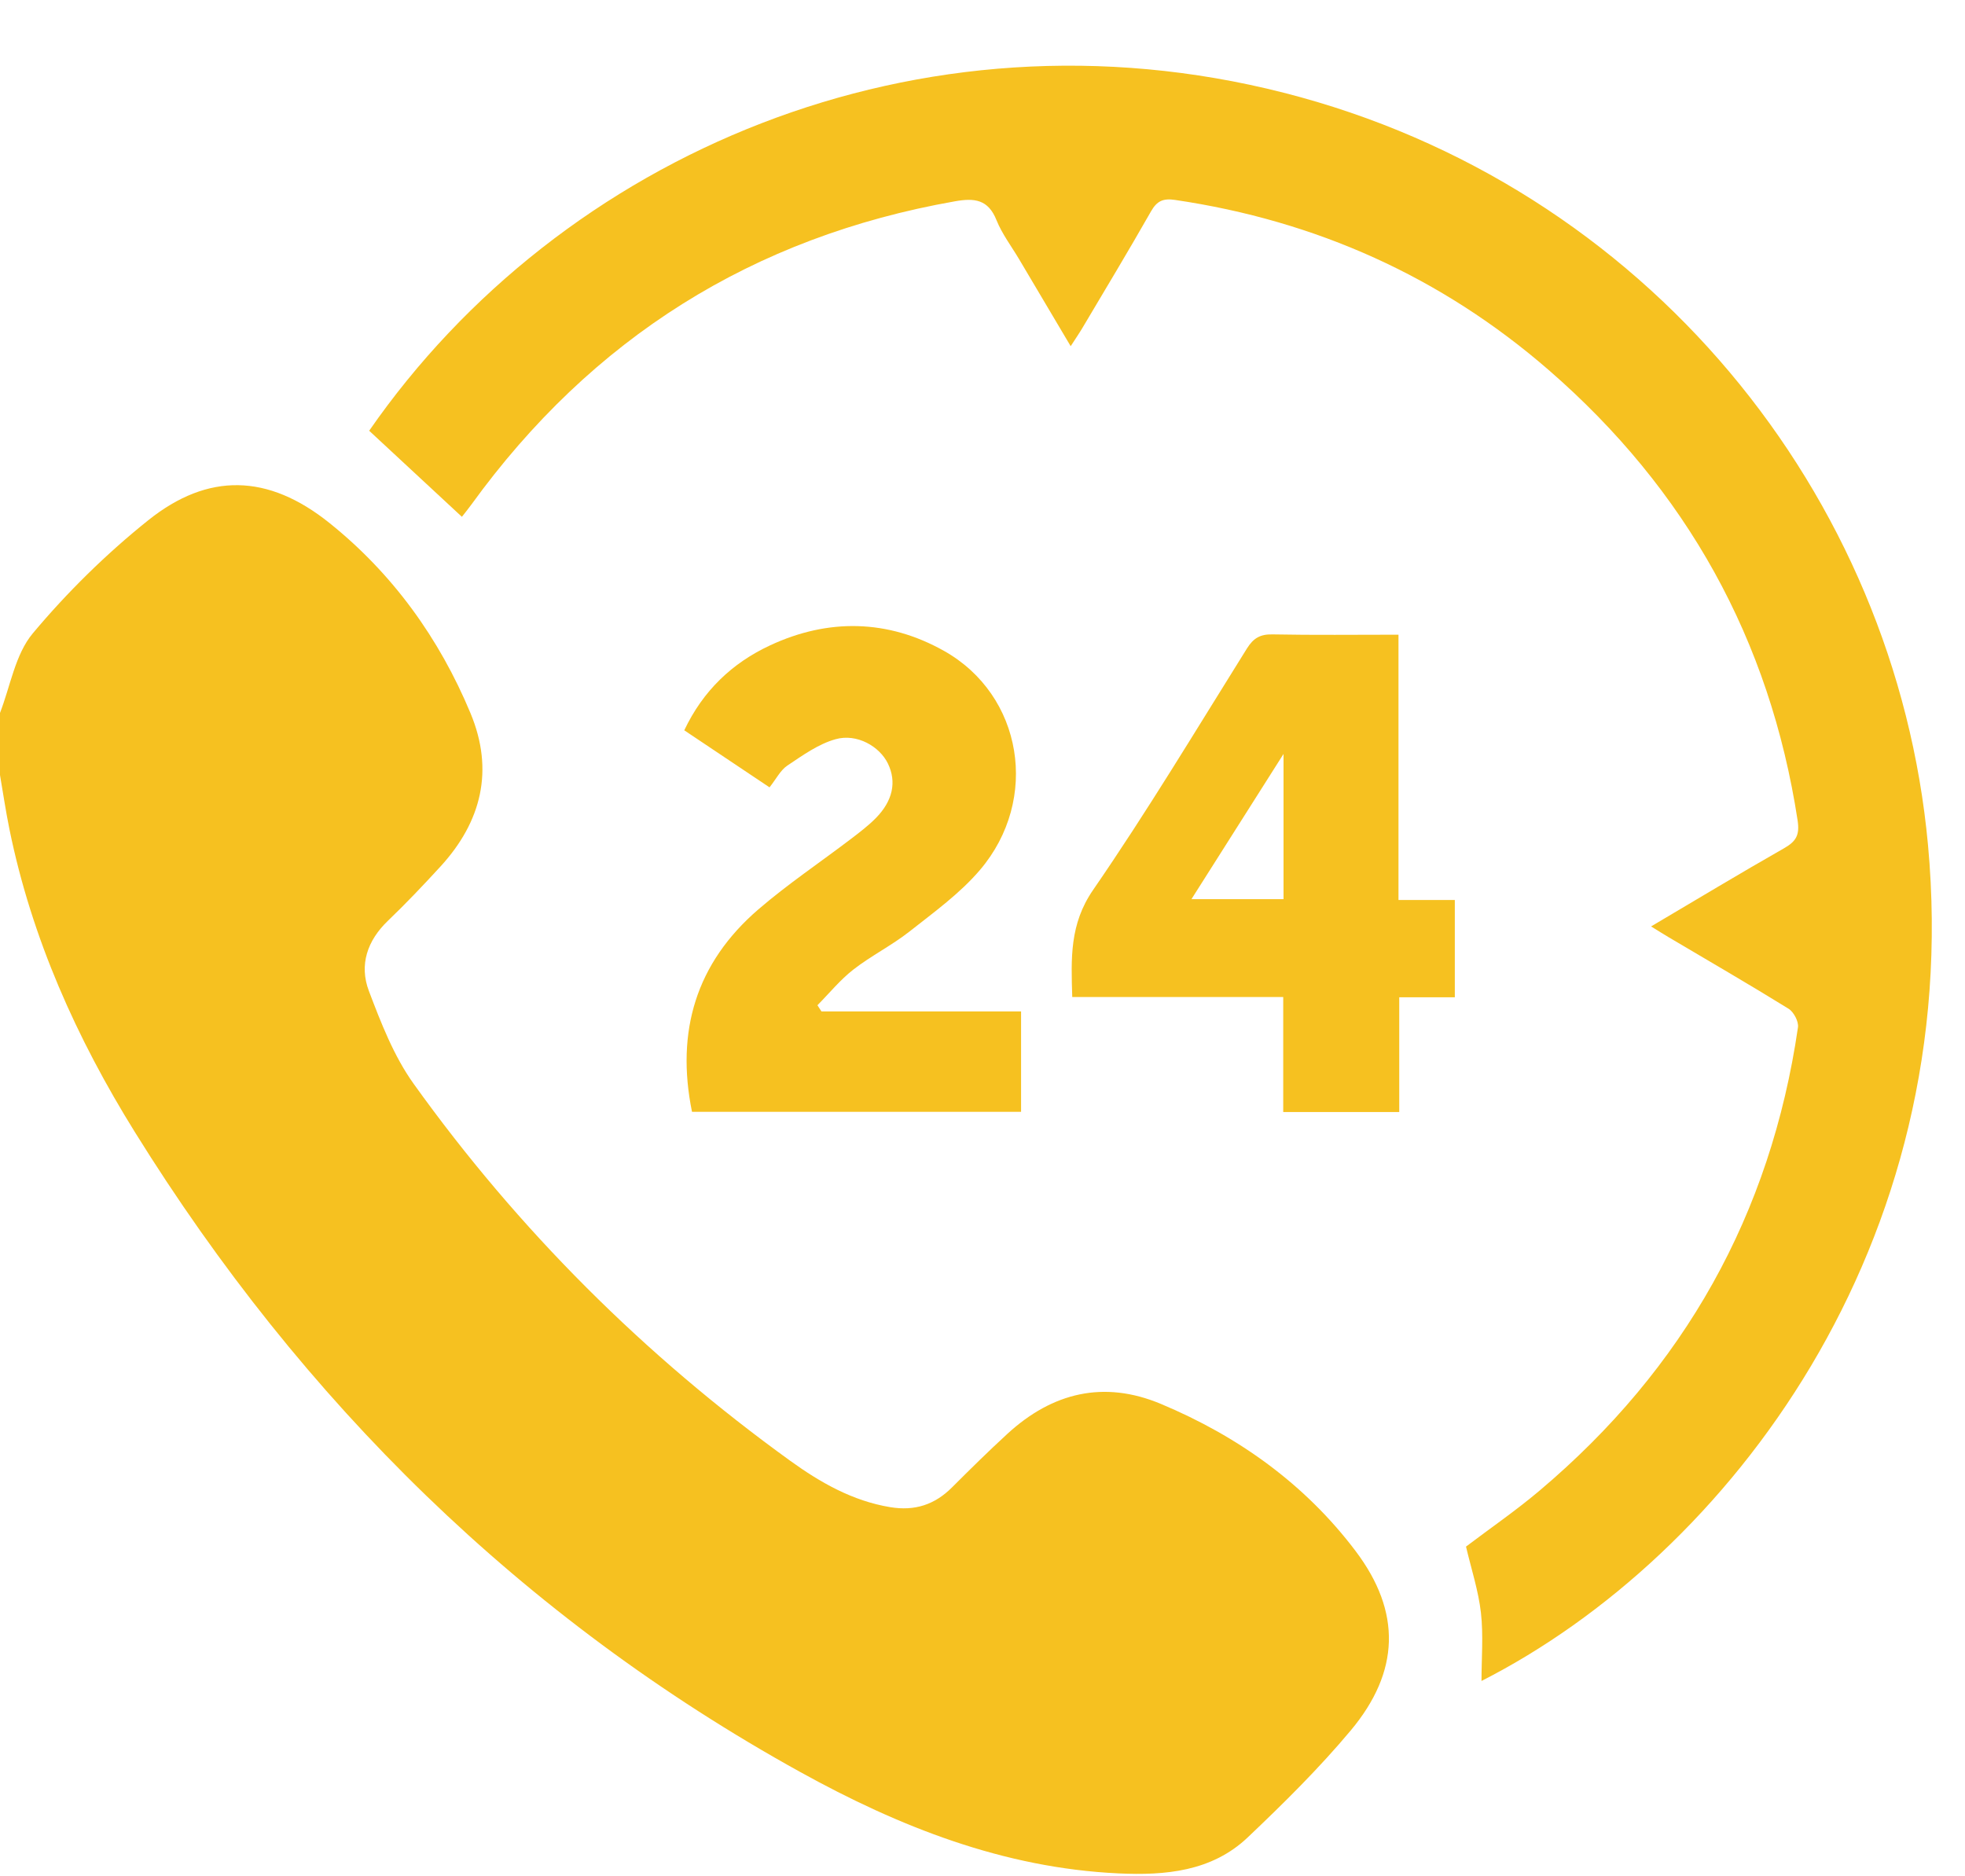
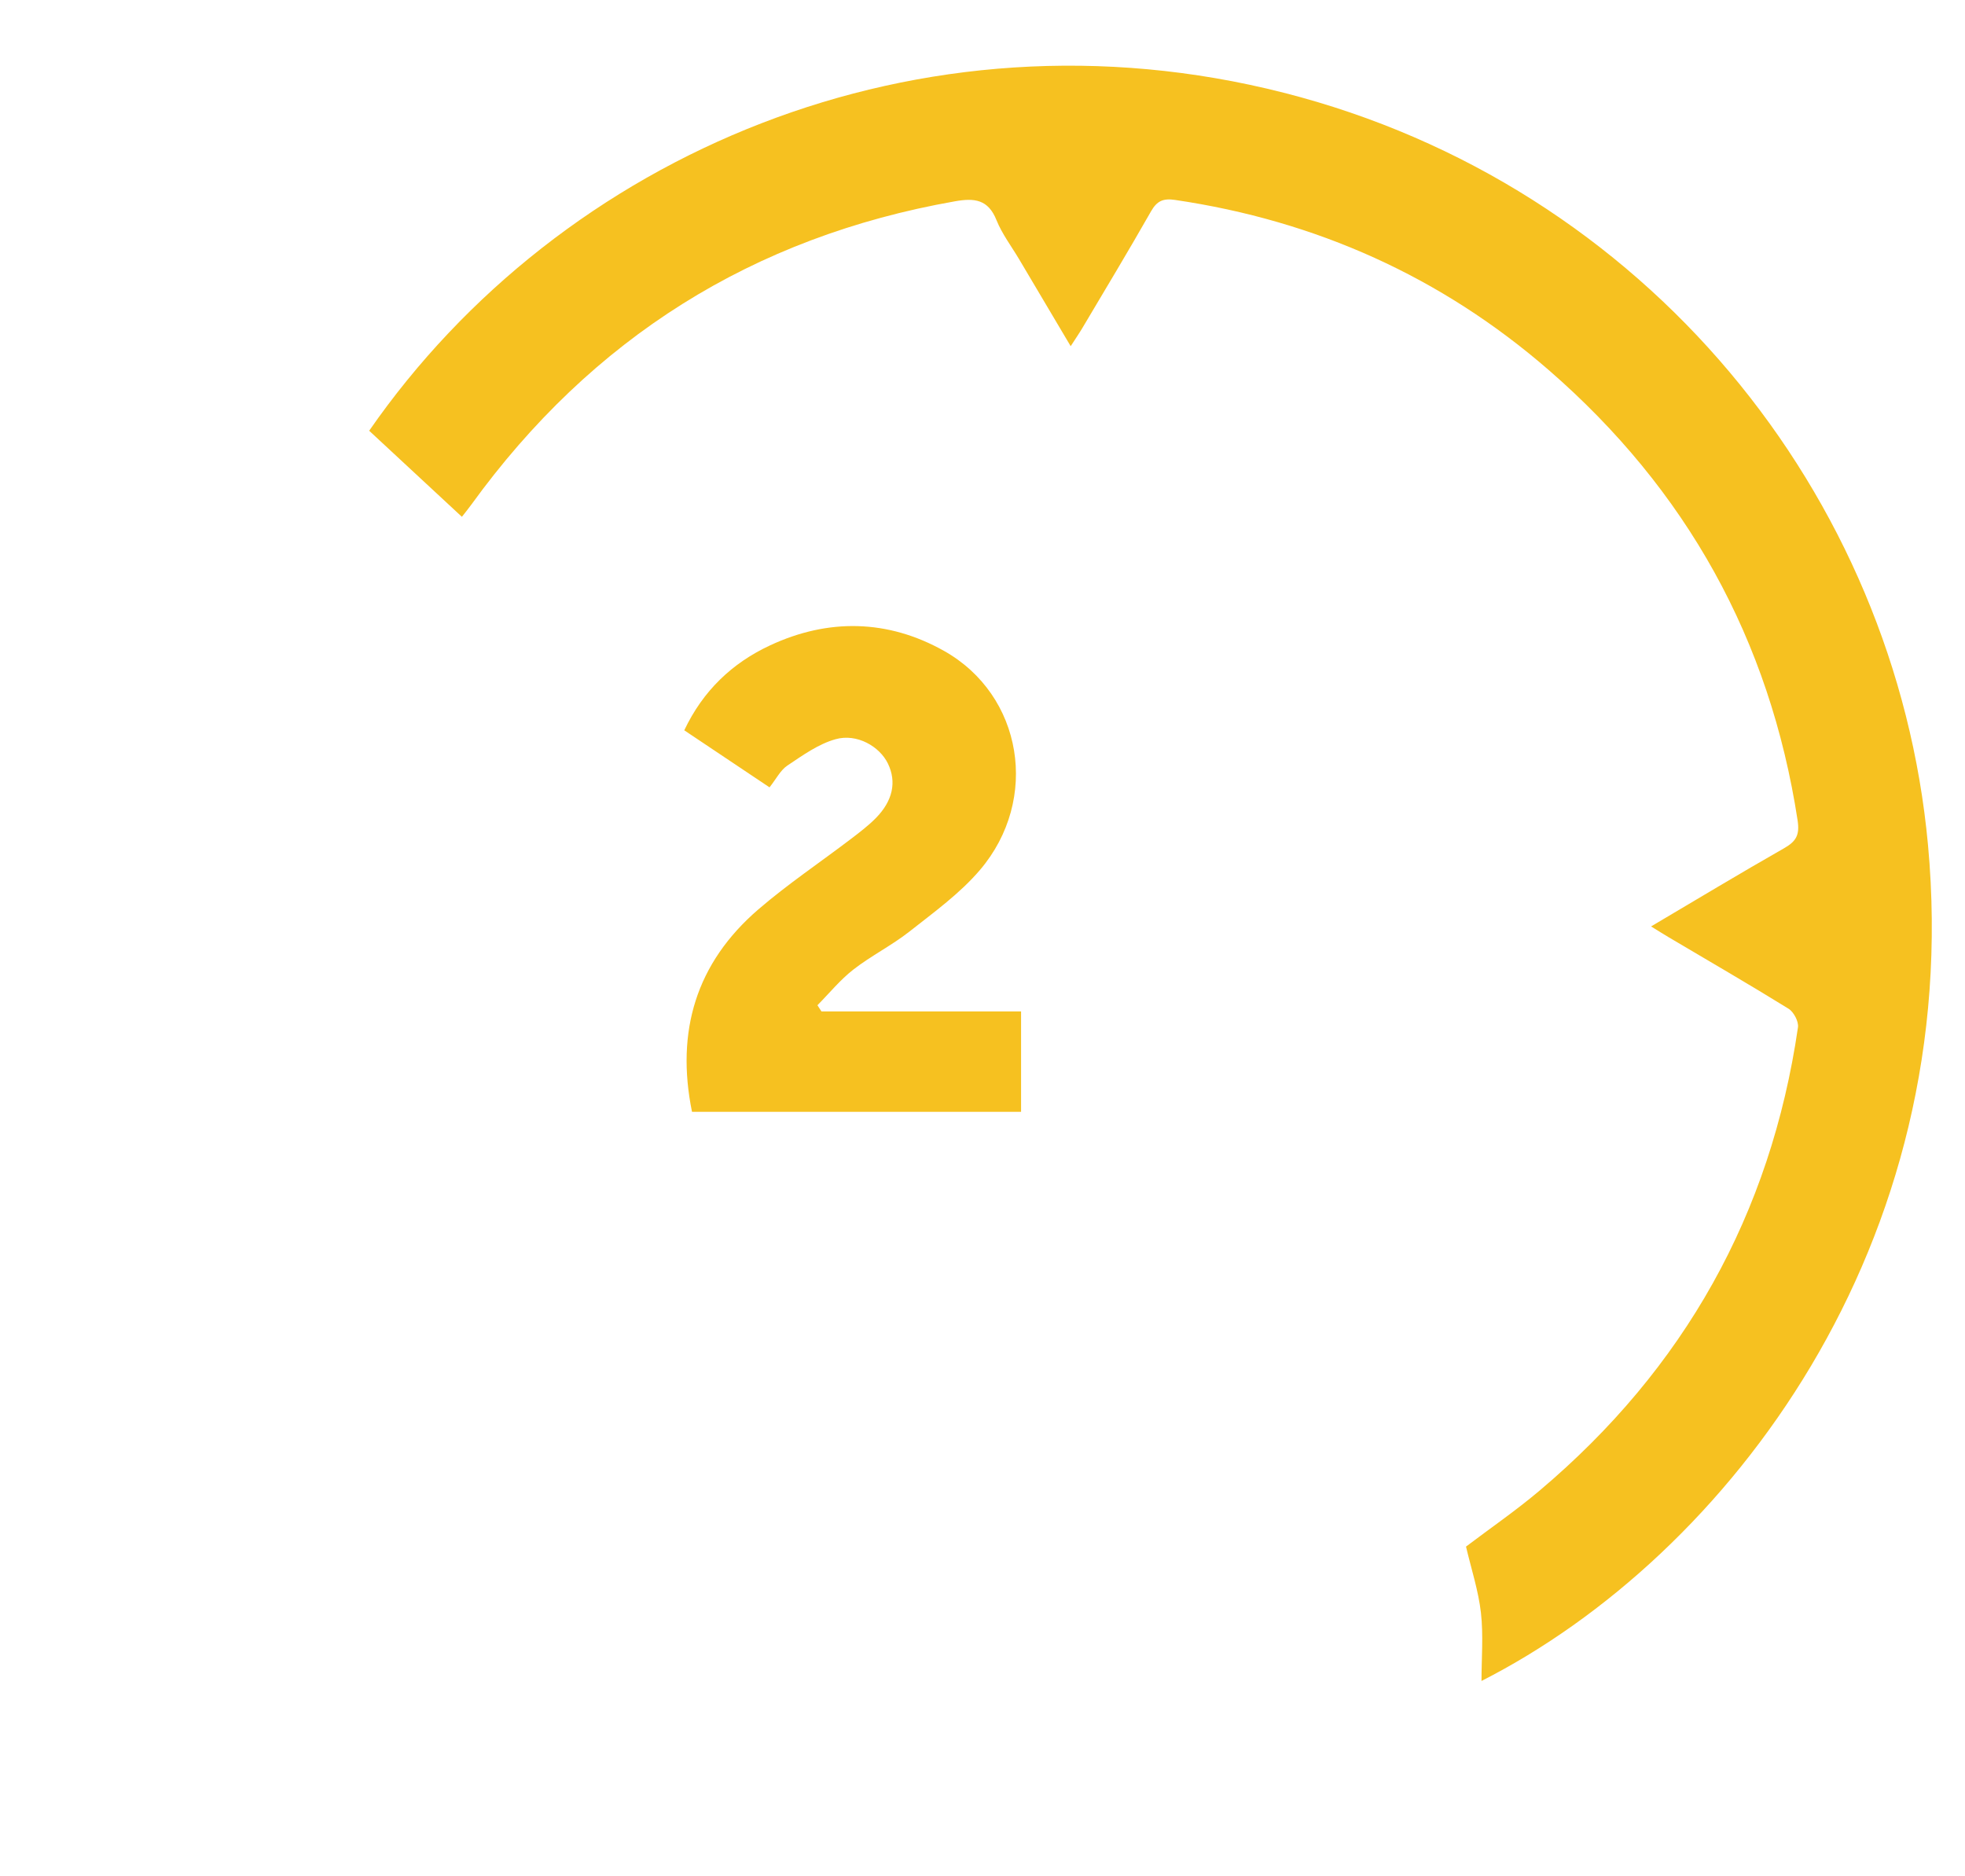
<svg xmlns="http://www.w3.org/2000/svg" data-name="Layer 1" fill="#f6c120" height="370.6" preserveAspectRatio="xMidYMid meet" version="1" viewBox="59.2 58.4 388.2 370.6" width="388.2" zoomAndPan="magnify">
  <g id="change1_1">
-     <path d="m59.16,199.36c2.09-5.35,3.03-11.67,6.53-15.84,6.81-8.13,14.53-15.72,22.82-22.35,11.8-9.43,23.63-9.17,35.74.53,12.49,10,21.74,22.81,27.9,37.61,4.69,11.25,2.2,21.41-5.92,30.28-3.36,3.66-6.78,7.27-10.37,10.71-4.11,3.93-5.73,8.74-3.79,13.88,2.4,6.32,4.93,12.87,8.82,18.31,20.7,28.9,45.61,53.72,74.43,74.53,5.9,4.26,12.29,7.93,19.76,9.16,4.83.8,8.77-.48,12.19-3.9,3.6-3.6,7.23-7.18,10.98-10.62,8.86-8.12,19.01-10.6,30.27-5.89,15.27,6.39,28.49,15.84,38.48,29.07,9.12,12.07,8.74,23.84-.93,35.43-6.27,7.5-13.29,14.43-20.39,21.17-7.09,6.73-16.3,7.53-25.47,7.1-22.73-1.05-43.4-9.23-62.93-20.04-54.99-30.42-98.36-73.18-131.43-126.42-11.51-18.52-20.4-38.31-24.79-59.87-.74-3.62-1.27-7.28-1.9-10.92,0-3.98,0-7.95,0-11.93Z" />
-   </g>
+     </g>
  <g id="change1_2">
    <path d="m132.13,143.51c37.91-54.69,108.68-85.12,180.67-66.79,71.58,18.23,120.9,79.42,127.29,148.62,7.28,78.95-39.43,140.35-88.21,165.18,0-4.42.39-9-.11-13.47-.5-4.38-1.91-8.66-2.95-13.08,4.74-3.59,9.86-7.11,14.58-11.1,28.49-24.06,45.62-54.54,51-91.49.17-1.14-.84-3.05-1.86-3.68-7.81-4.83-15.76-9.43-23.66-14.11-1.06-.63-2.09-1.28-3.5-2.15,8.97-5.3,17.56-10.48,26.28-15.45,2.36-1.35,3.11-2.58,2.67-5.5-5.48-35.72-21.98-65.37-49.16-88.97-21.23-18.43-45.98-29.52-73.84-33.62-2.31-.34-3.55.17-4.73,2.24-4.42,7.77-9.03,15.42-13.59,23.1-.62,1.04-1.31,2.04-2.29,3.56-3.55-5.99-6.87-11.59-10.19-17.19-1.52-2.56-3.37-4.99-4.47-7.72-1.64-4.1-4.34-4.4-8.19-3.72-39.98,7.04-71.76,27.07-95.54,59.91-.63.87-1.32,1.71-1.88,2.43-6.12-5.68-12.09-11.22-18.3-16.99Z" />
  </g>
  <g id="change1_3">
    <path d="m211.22,213.96c-5.73-3.84-11.17-7.48-16.84-11.27,3.7-7.81,9.44-13.27,16.93-16.77,11.55-5.39,23.3-5.13,34.35,1.06,15.6,8.74,19,29.35,7.16,43.28-3.96,4.66-9.1,8.36-13.95,12.19-3.5,2.75-7.57,4.78-11.08,7.51-2.61,2.03-4.75,4.68-7.1,7.05.26.41.53.81.79,1.22h39.44v19.84h-65.01c-3.24-15.93.83-29.41,13.09-39.98,5.81-5.01,12.24-9.31,18.35-13.97,1.67-1.28,3.37-2.56,4.84-4.05,3.41-3.44,4.17-7.19,2.43-10.8-1.64-3.4-6.14-6.01-10.35-4.82-3.4.95-6.5,3.19-9.51,5.2-1.37.91-2.2,2.63-3.55,4.33Z" />
  </g>
  <g id="change1_4">
-     <path d="m346.62,255.44h-10.99v22.67h-22.92v-22.72h-41.68c-.23-7.65-.54-14.39,4.12-21.16,10.68-15.51,20.39-31.7,30.38-47.69,1.28-2.05,2.62-2.85,5.05-2.8,8.17.16,16.34.06,24.9.06v52.42h11.13v19.22Zm-33.85-48.08c-5.57,8.79-11.76,18.56-18.19,28.69h18.19v-28.69Z" />
-   </g>
+     </g>
</svg>